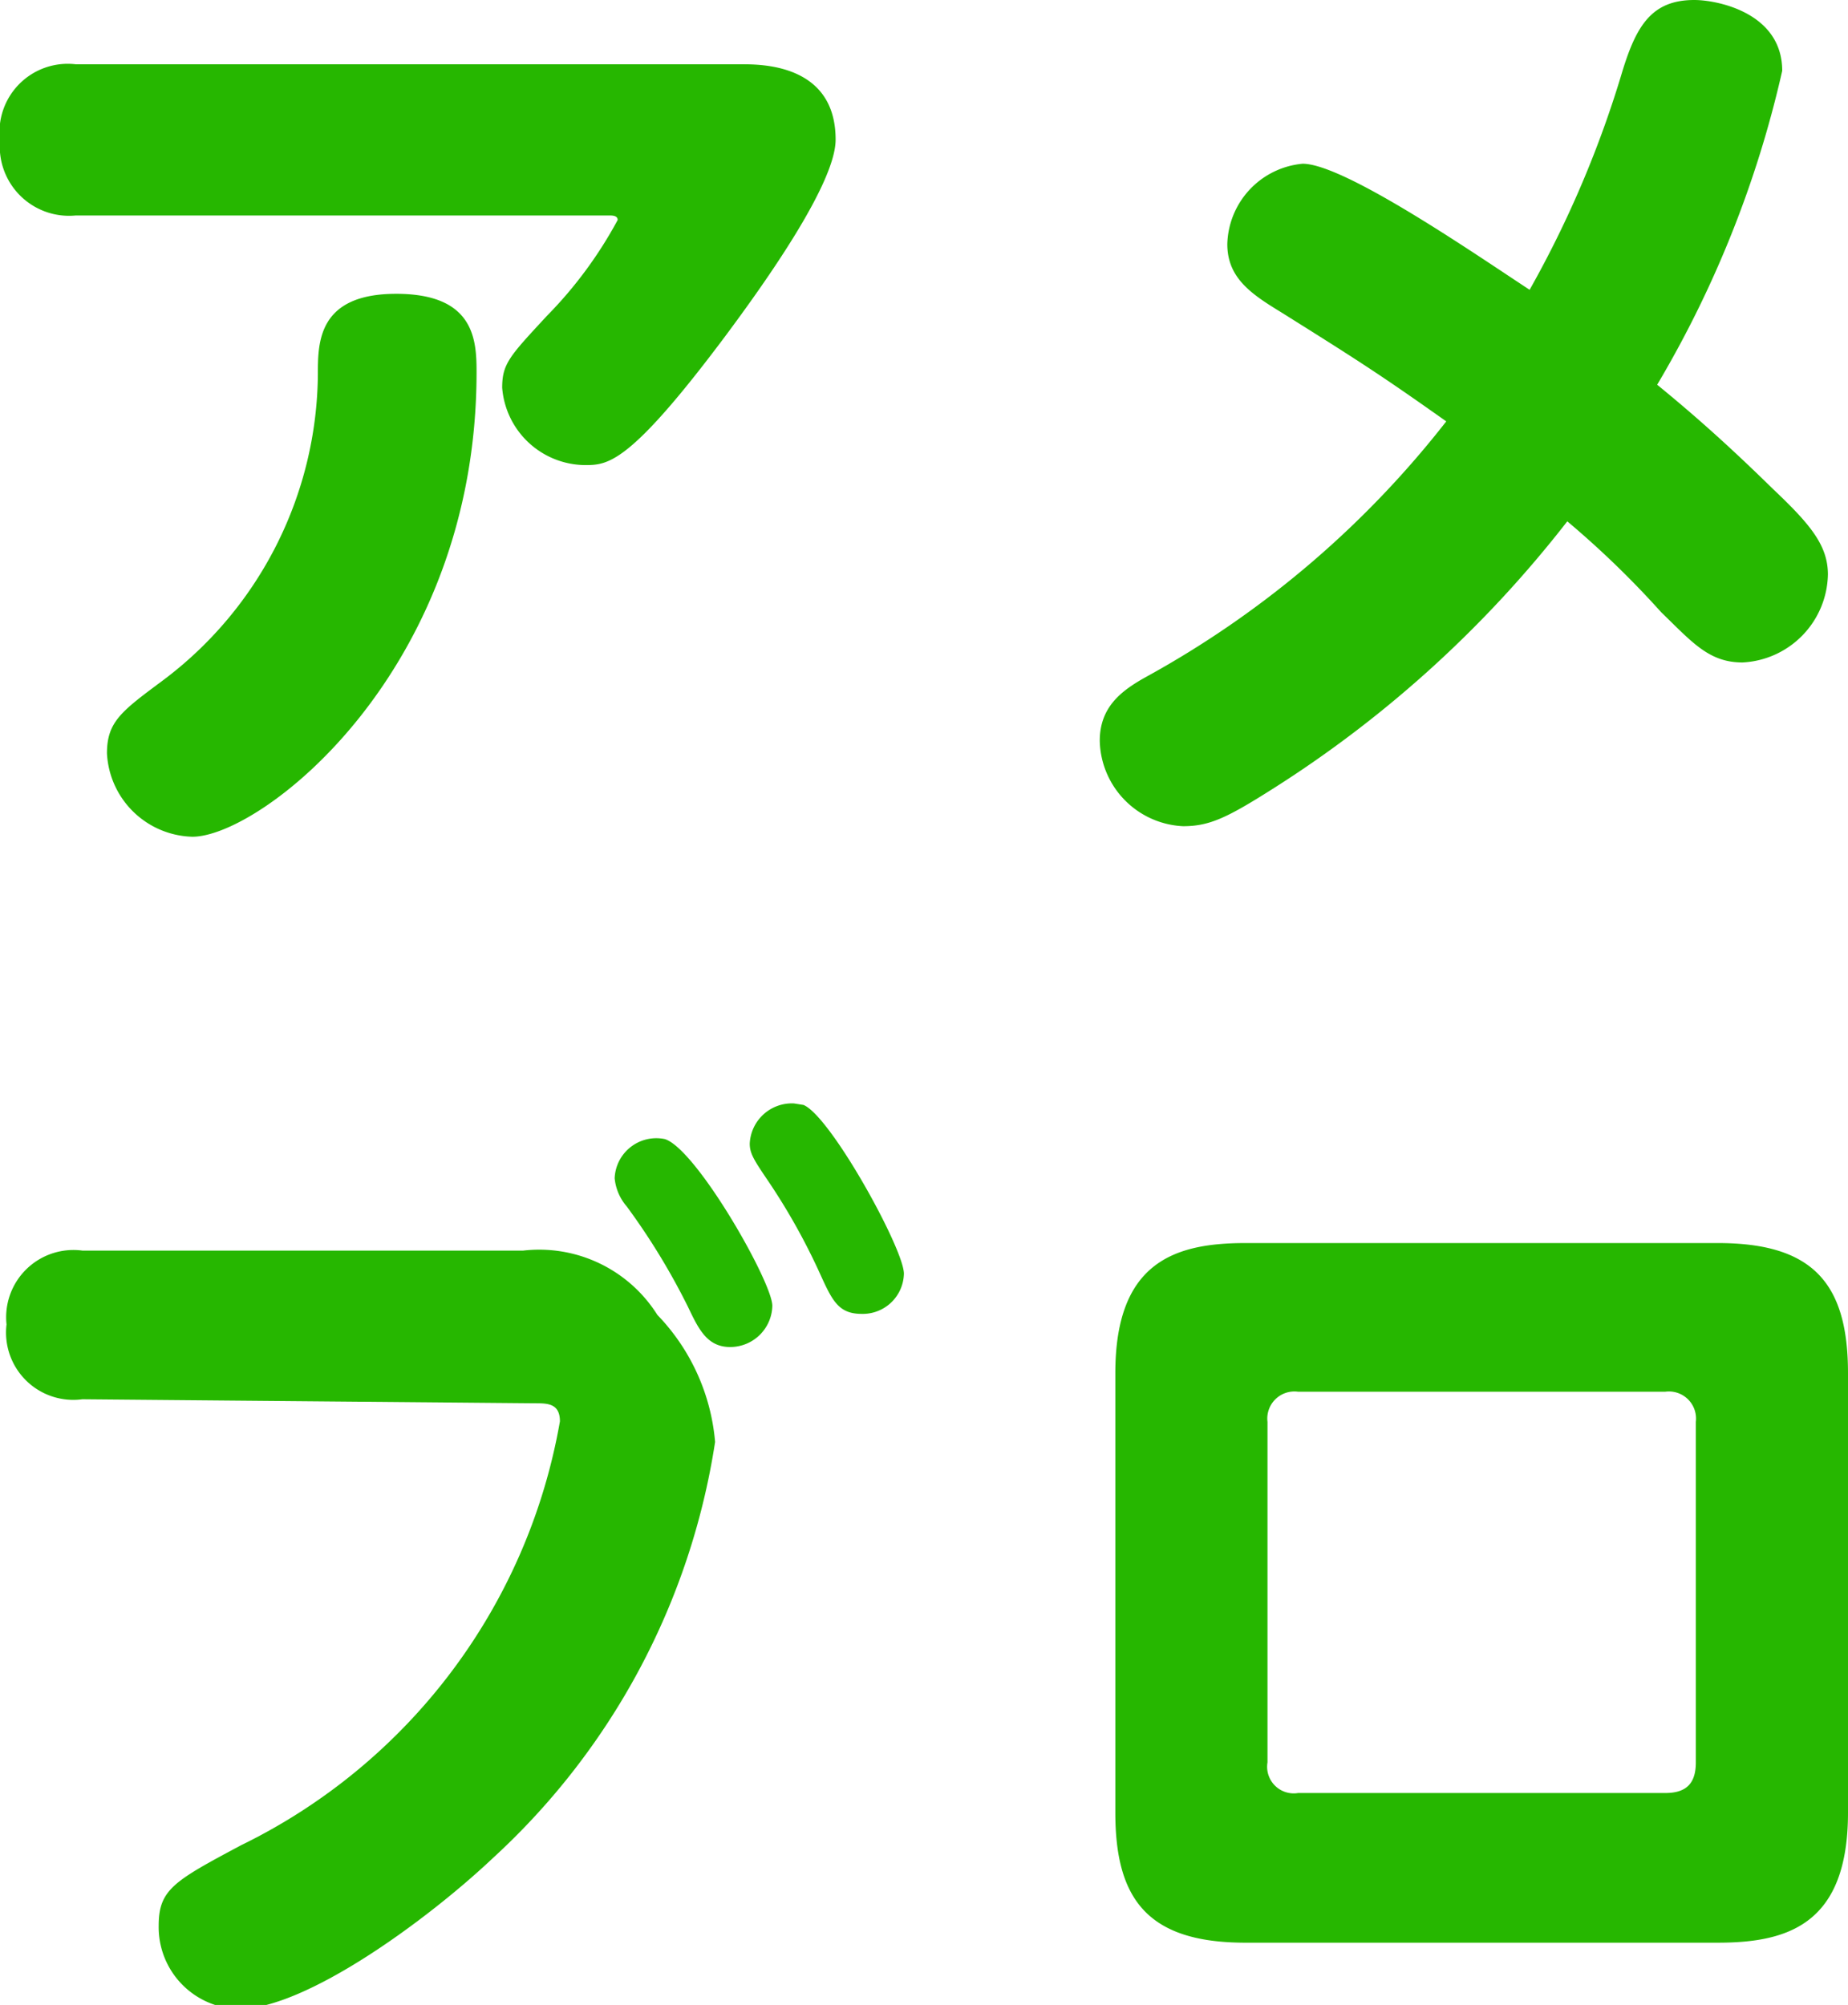
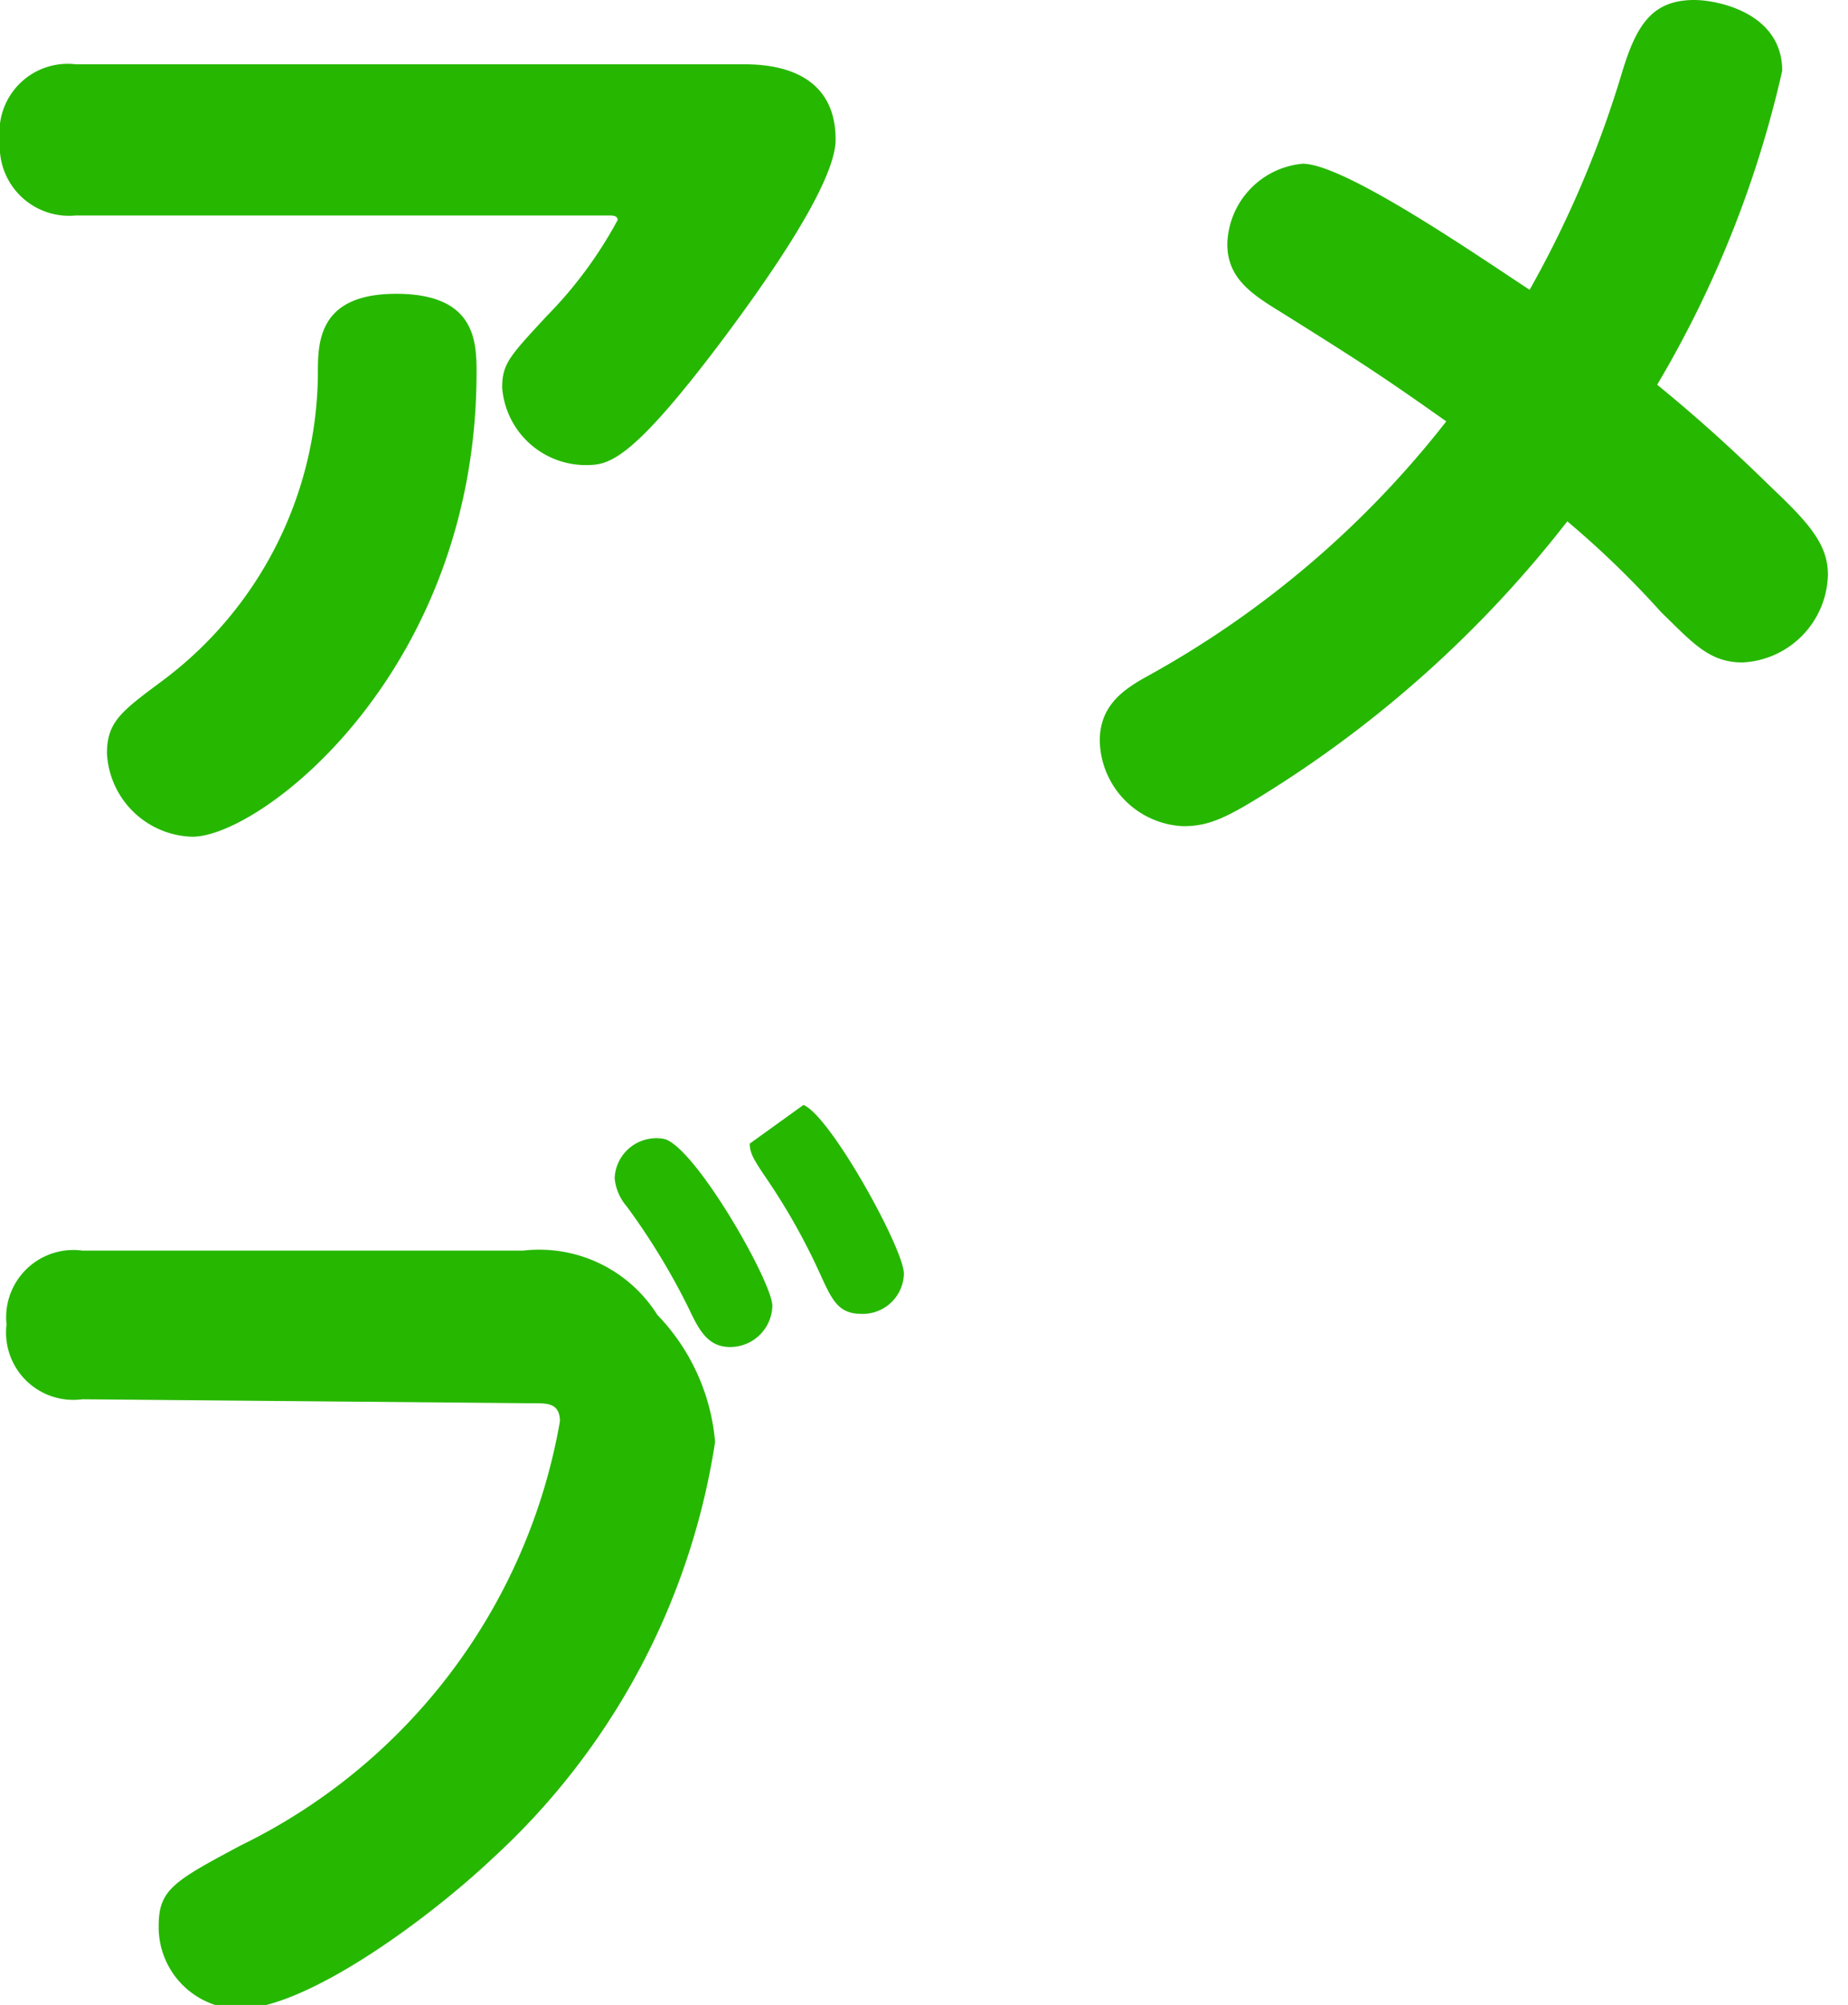
<svg xmlns="http://www.w3.org/2000/svg" viewBox="0 0 36.8 39.92">
  <defs>
    <style>.cls-1{fill:#26b700;}</style>
  </defs>
  <g id="레이어_2" data-name="레이어 2">
    <g id="中">
      <path class="cls-1" d="M14.77,1.28c.4,0,1.87,0,1.87,1.5,0,.86-1.36,2.79-2.21,3.93-1.91,2.55-2.33,2.55-2.79,2.55A1.67,1.67,0,0,1,10,7.72c0-.48.15-.63.89-1.43a8.4,8.4,0,0,0,1.41-1.91c0-.09-.11-.09-.17-.09H1.51A1.38,1.38,0,0,1,0,2.8,1.36,1.36,0,0,1,1.51,1.28ZM2.13,15c0-.63.29-.84,1.11-1.45A7.69,7.69,0,0,0,6.33,7.45c0-.63,0-1.6,1.56-1.6s1.6.92,1.6,1.56c0,5.95-4.29,9.25-5.66,9.25A1.75,1.75,0,0,1,2.13,15Z" />
      <path class="cls-1" d="M25.37,15.69c-.93.59-1.28.76-1.81.76a1.74,1.74,0,0,1-1.66-1.7c0-.68.44-1,.9-1.26a19.46,19.46,0,0,0,6-5.1C27.5,7.47,27.08,7.2,25.5,6.21c-.59-.36-1.06-.68-1.06-1.35a1.65,1.65,0,0,1,1.5-1.6c.84,0,3.51,1.85,4.52,2.51a21.15,21.15,0,0,0,1.85-4.36C32.59.5,32.9,0,33.74,0c.45,0,1.75.25,1.75,1.41A21.57,21.57,0,0,1,33,7.66c.56.46,1.26,1.05,2.31,2.08.74.7,1.09,1.12,1.09,1.7a1.79,1.79,0,0,1-1.7,1.75c-.67,0-1-.4-1.62-1a18.6,18.6,0,0,0-1.87-1.81A23,23,0,0,1,25.37,15.69Z" />
-       <path class="cls-1" d="M1.64,27.86A1.34,1.34,0,0,1,.13,26.37,1.34,1.34,0,0,1,1.64,24.9h8.78a2.78,2.78,0,0,1,2.67,1.28,4.15,4.15,0,0,1,1.15,2.53A14.14,14.14,0,0,1,9.81,37c-1.27,1.2-3.71,3-5.06,3a1.63,1.63,0,0,1-1.59-1.66c0-.72.31-.89,1.64-1.6a11.61,11.61,0,0,0,6.35-8.44c0-.36-.25-.36-.5-.36ZM15.38,26a.84.84,0,0,1-.84.82c-.46,0-.63-.36-.84-.8a13.48,13.48,0,0,0-1.22-2,1,1,0,0,1-.24-.56.83.83,0,0,1,1-.78C13.87,22.88,15.38,25.53,15.38,26ZM18,25.36a.82.82,0,0,1-.84.8c-.47,0-.59-.27-.84-.82a12.67,12.67,0,0,0-1.06-1.88c-.25-.37-.33-.5-.33-.69a.84.84,0,0,1,.88-.8L16,22C16.54,22.22,18,24.87,18,25.36Z" />
-       <path class="cls-1" d="M36.8,36.09c0,2.21-1.18,2.59-2.59,2.59H24.8c-1.95,0-2.59-.87-2.59-2.59V27.34c0-2.21,1.18-2.59,2.59-2.59h9.41c1.89,0,2.59.8,2.59,2.59Zm-11.56-1a.53.53,0,0,0,.61.61h7.31c.42,0,.61-.19.61-.61V28.31a.54.54,0,0,0-.61-.6H25.85a.54.54,0,0,0-.61.6Z" />
+       <path class="cls-1" d="M1.64,27.86A1.34,1.34,0,0,1,.13,26.37,1.34,1.34,0,0,1,1.64,24.9h8.78a2.78,2.78,0,0,1,2.67,1.28,4.15,4.15,0,0,1,1.15,2.53A14.14,14.14,0,0,1,9.81,37c-1.27,1.2-3.71,3-5.06,3a1.63,1.63,0,0,1-1.59-1.66c0-.72.31-.89,1.64-1.6a11.61,11.61,0,0,0,6.35-8.44c0-.36-.25-.36-.5-.36ZM15.38,26a.84.84,0,0,1-.84.82c-.46,0-.63-.36-.84-.8a13.48,13.48,0,0,0-1.22-2,1,1,0,0,1-.24-.56.83.83,0,0,1,1-.78C13.87,22.88,15.38,25.53,15.38,26ZM18,25.36a.82.82,0,0,1-.84.8c-.47,0-.59-.27-.84-.82a12.67,12.67,0,0,0-1.06-1.88c-.25-.37-.33-.5-.33-.69L16,22C16.54,22.22,18,24.87,18,25.36Z" />
    </g>
  </g>
</svg>